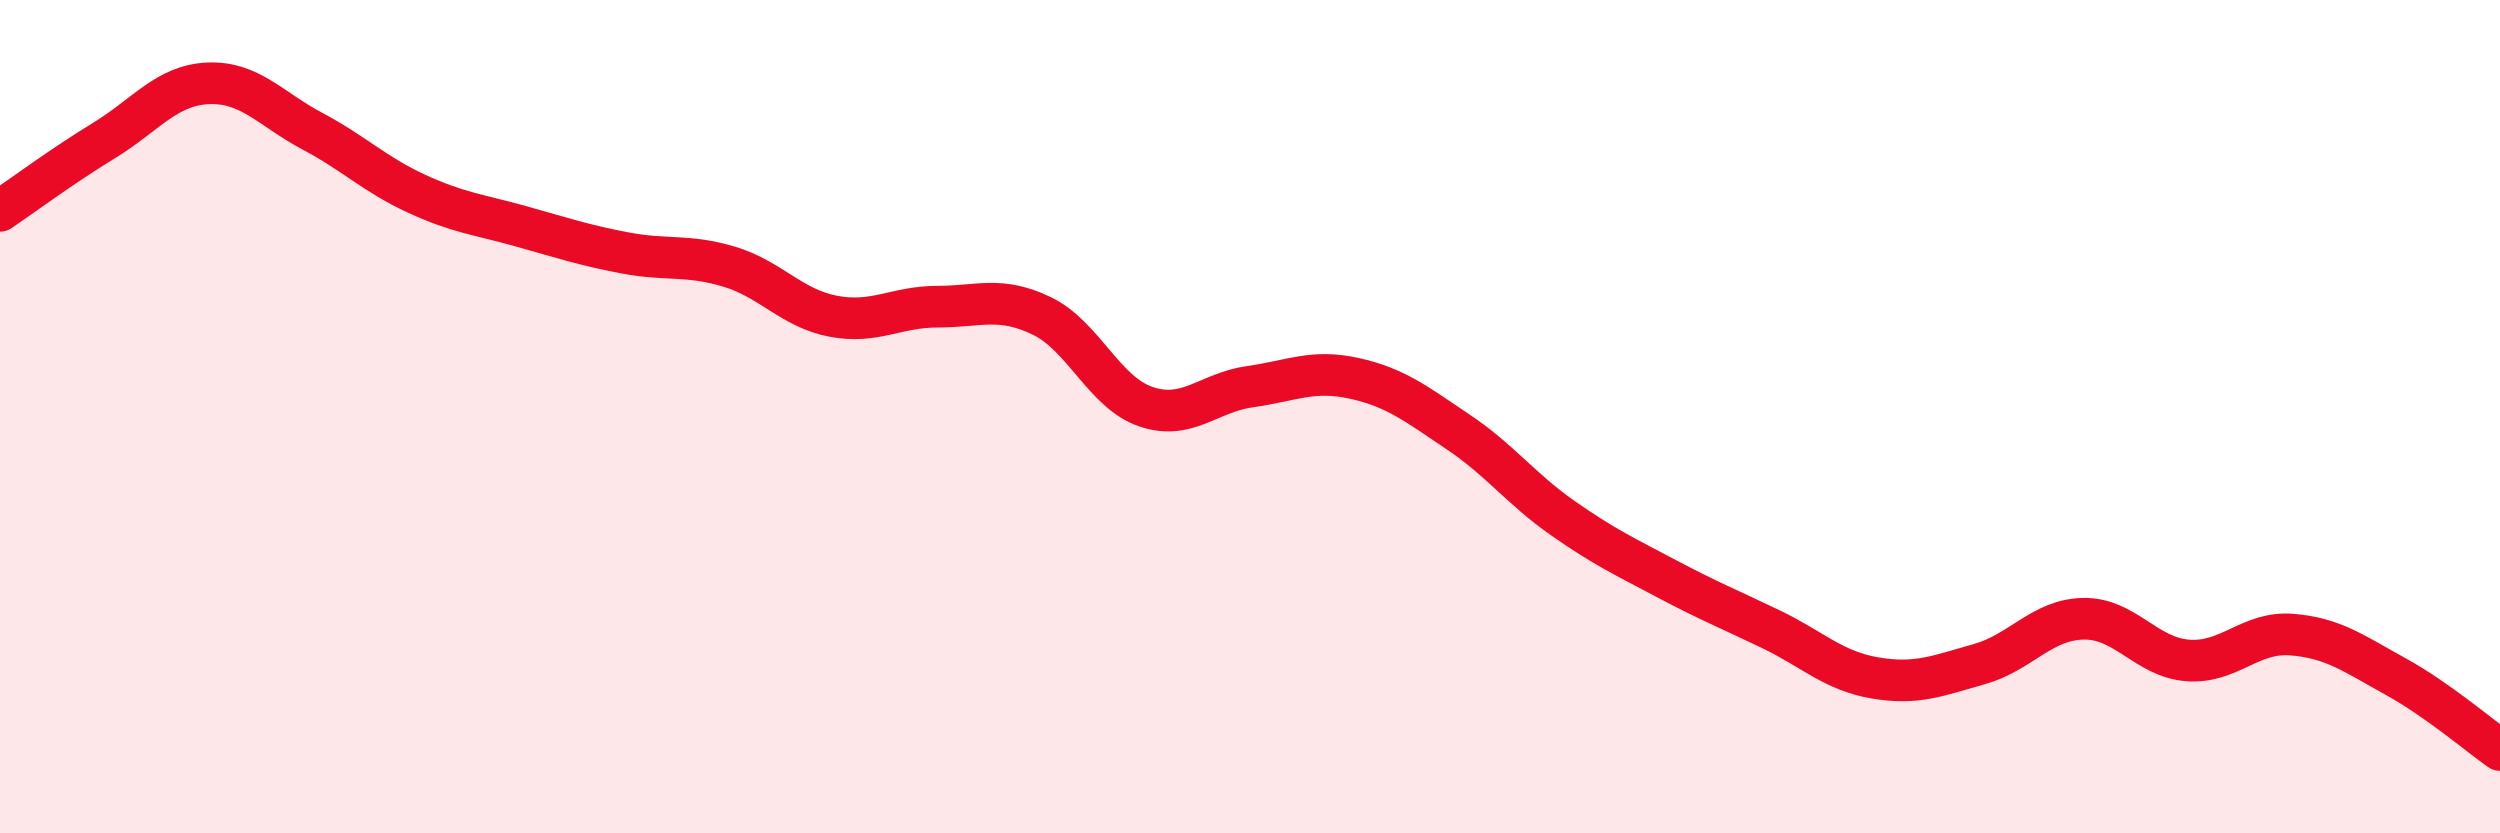
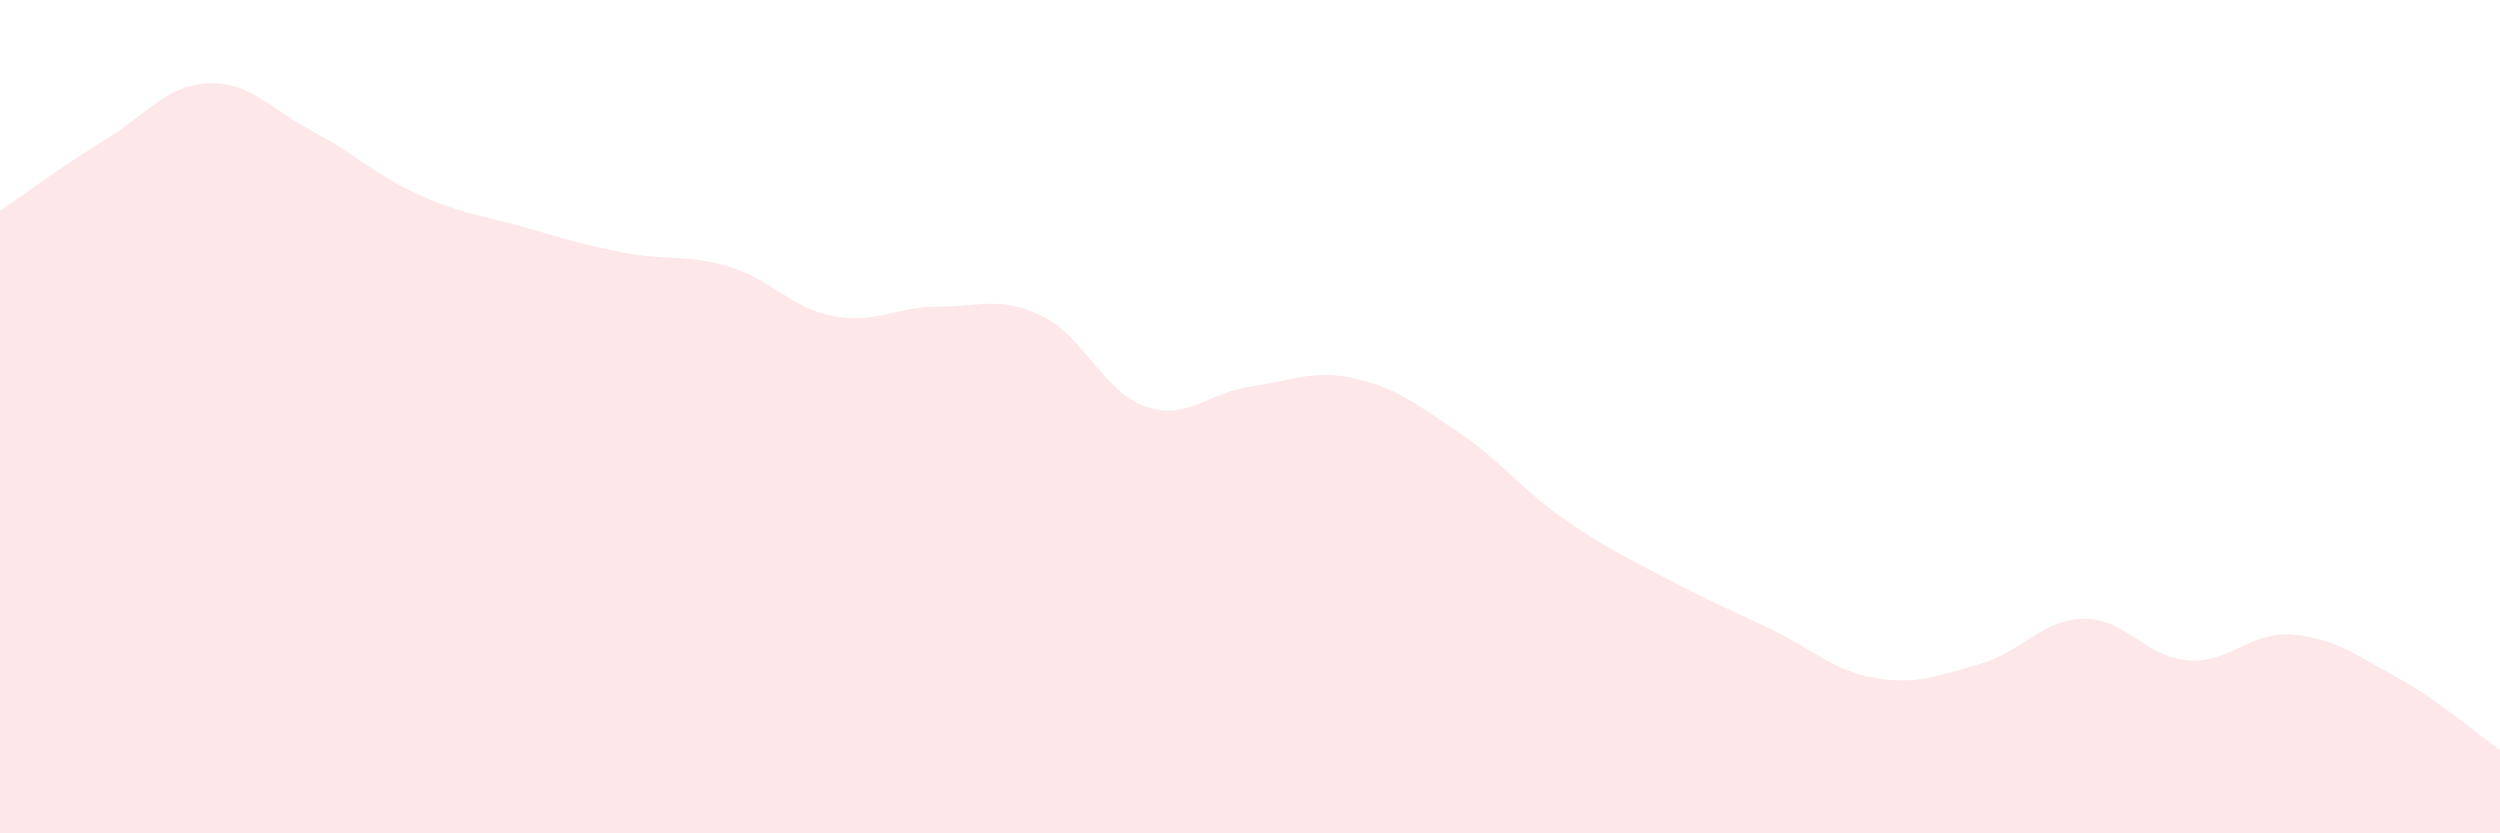
<svg xmlns="http://www.w3.org/2000/svg" width="60" height="20" viewBox="0 0 60 20">
  <path d="M 0,5.06 C 0.5,4.72 1.5,3.98 2.5,3.37 C 3.5,2.76 4,2.04 5,2 C 6,1.96 6.5,2.62 7.5,3.15 C 8.5,3.68 9,4.19 10,4.65 C 11,5.11 11.5,5.15 12.5,5.43 C 13.5,5.71 14,5.88 15,6.07 C 16,6.26 16.5,6.1 17.5,6.4 C 18.5,6.7 19,7.4 20,7.59 C 21,7.78 21.5,7.36 22.5,7.36 C 23.5,7.36 24,7.1 25,7.58 C 26,8.06 26.5,9.42 27.5,9.76 C 28.5,10.1 29,9.42 30,9.28 C 31,9.14 31.5,8.86 32.5,9.08 C 33.5,9.3 34,9.7 35,10.37 C 36,11.04 36.5,11.73 37.5,12.43 C 38.5,13.13 39,13.36 40,13.89 C 41,14.42 41.5,14.62 42.5,15.1 C 43.5,15.58 44,16.1 45,16.27 C 46,16.44 46.5,16.22 47.5,15.94 C 48.5,15.66 49,14.87 50,14.85 C 51,14.83 51.5,15.77 52.5,15.85 C 53.5,15.93 54,15.15 55,15.23 C 56,15.31 56.5,15.69 57.5,16.24 C 58.5,16.79 59.5,17.65 60,18L60 20L0 20Z" fill="#EB0A25" opacity="0.1" stroke-linecap="round" stroke-linejoin="round" />
-   <path d="M 0,5.06 C 0.5,4.72 1.5,3.98 2.5,3.37 C 3.5,2.76 4,2.04 5,2 C 6,1.96 6.5,2.62 7.5,3.15 C 8.5,3.68 9,4.19 10,4.65 C 11,5.11 11.5,5.15 12.5,5.43 C 13.5,5.71 14,5.88 15,6.07 C 16,6.26 16.5,6.1 17.5,6.4 C 18.5,6.7 19,7.4 20,7.59 C 21,7.78 21.5,7.36 22.5,7.36 C 23.5,7.36 24,7.1 25,7.58 C 26,8.06 26.5,9.42 27.5,9.76 C 28.5,10.1 29,9.42 30,9.28 C 31,9.14 31.5,8.86 32.5,9.08 C 33.5,9.3 34,9.7 35,10.37 C 36,11.04 36.5,11.73 37.5,12.43 C 38.5,13.13 39,13.36 40,13.89 C 41,14.42 41.5,14.62 42.5,15.1 C 43.5,15.58 44,16.1 45,16.27 C 46,16.44 46.5,16.22 47.5,15.94 C 48.5,15.66 49,14.87 50,14.85 C 51,14.83 51.5,15.77 52.5,15.85 C 53.5,15.93 54,15.15 55,15.23 C 56,15.31 56.5,15.69 57.5,16.24 C 58.5,16.79 59.5,17.65 60,18" stroke="#EB0A25" stroke-width="1" fill="none" stroke-linecap="round" stroke-linejoin="round" />
</svg>